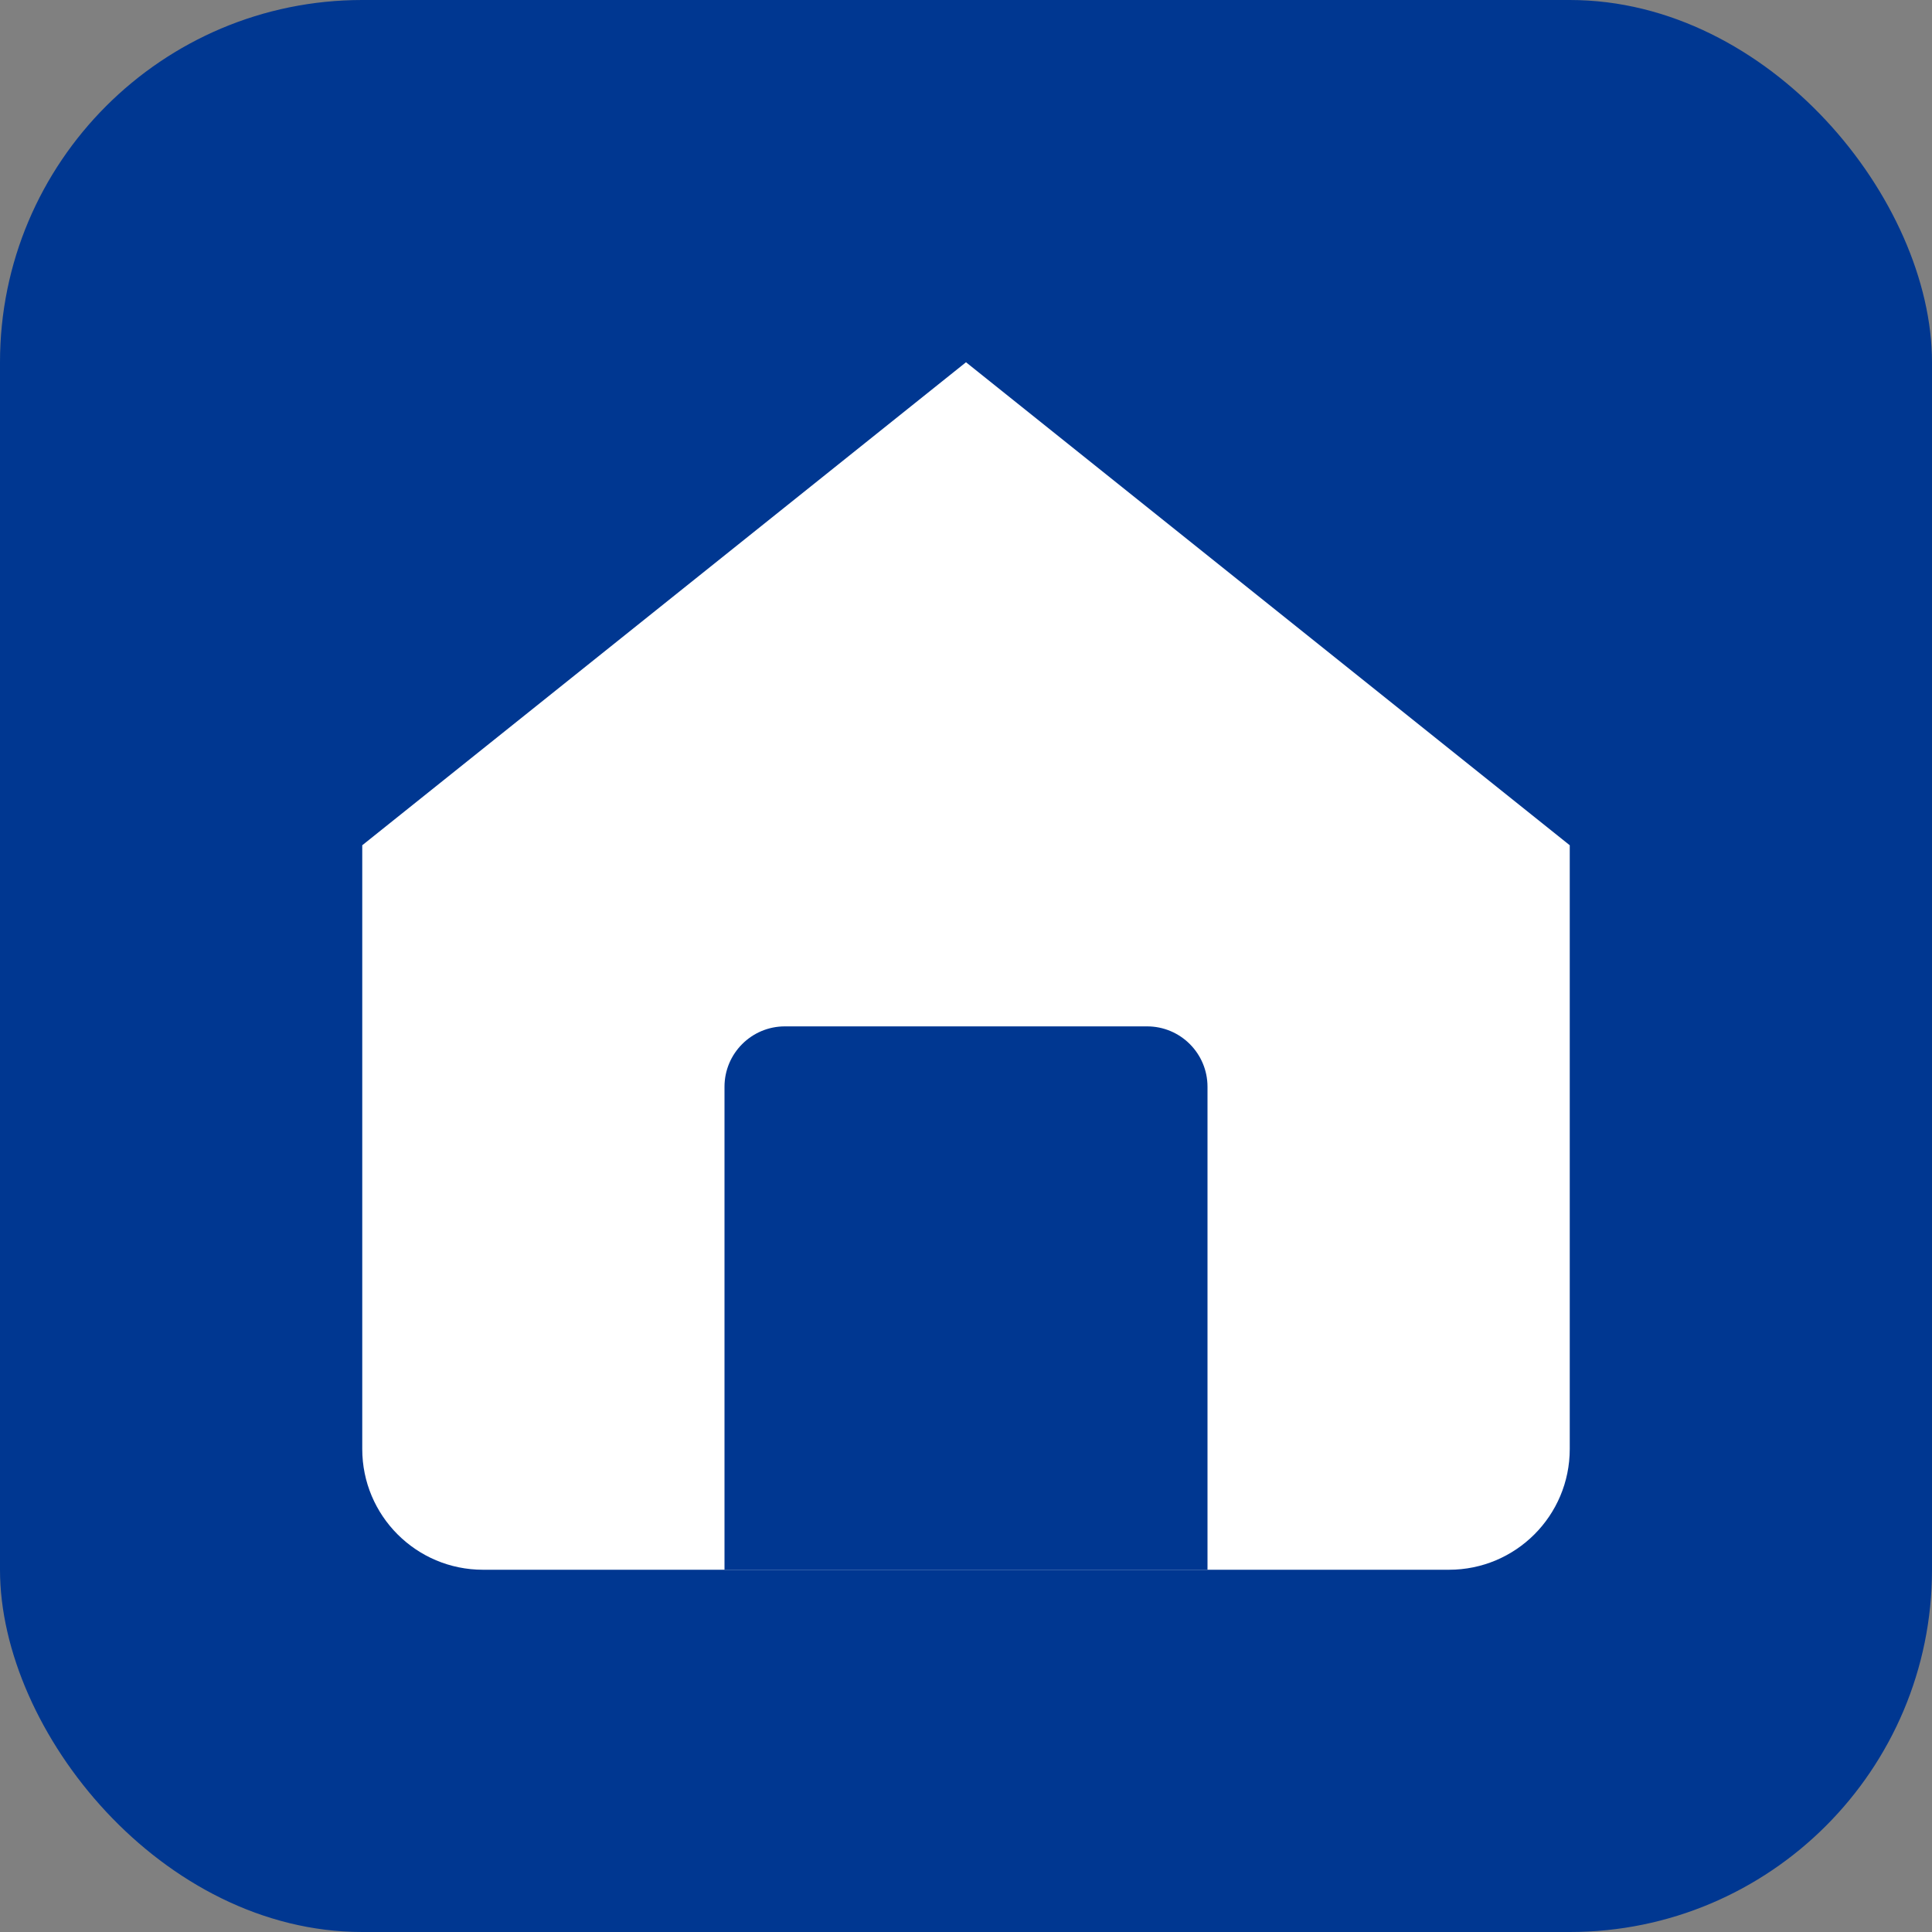
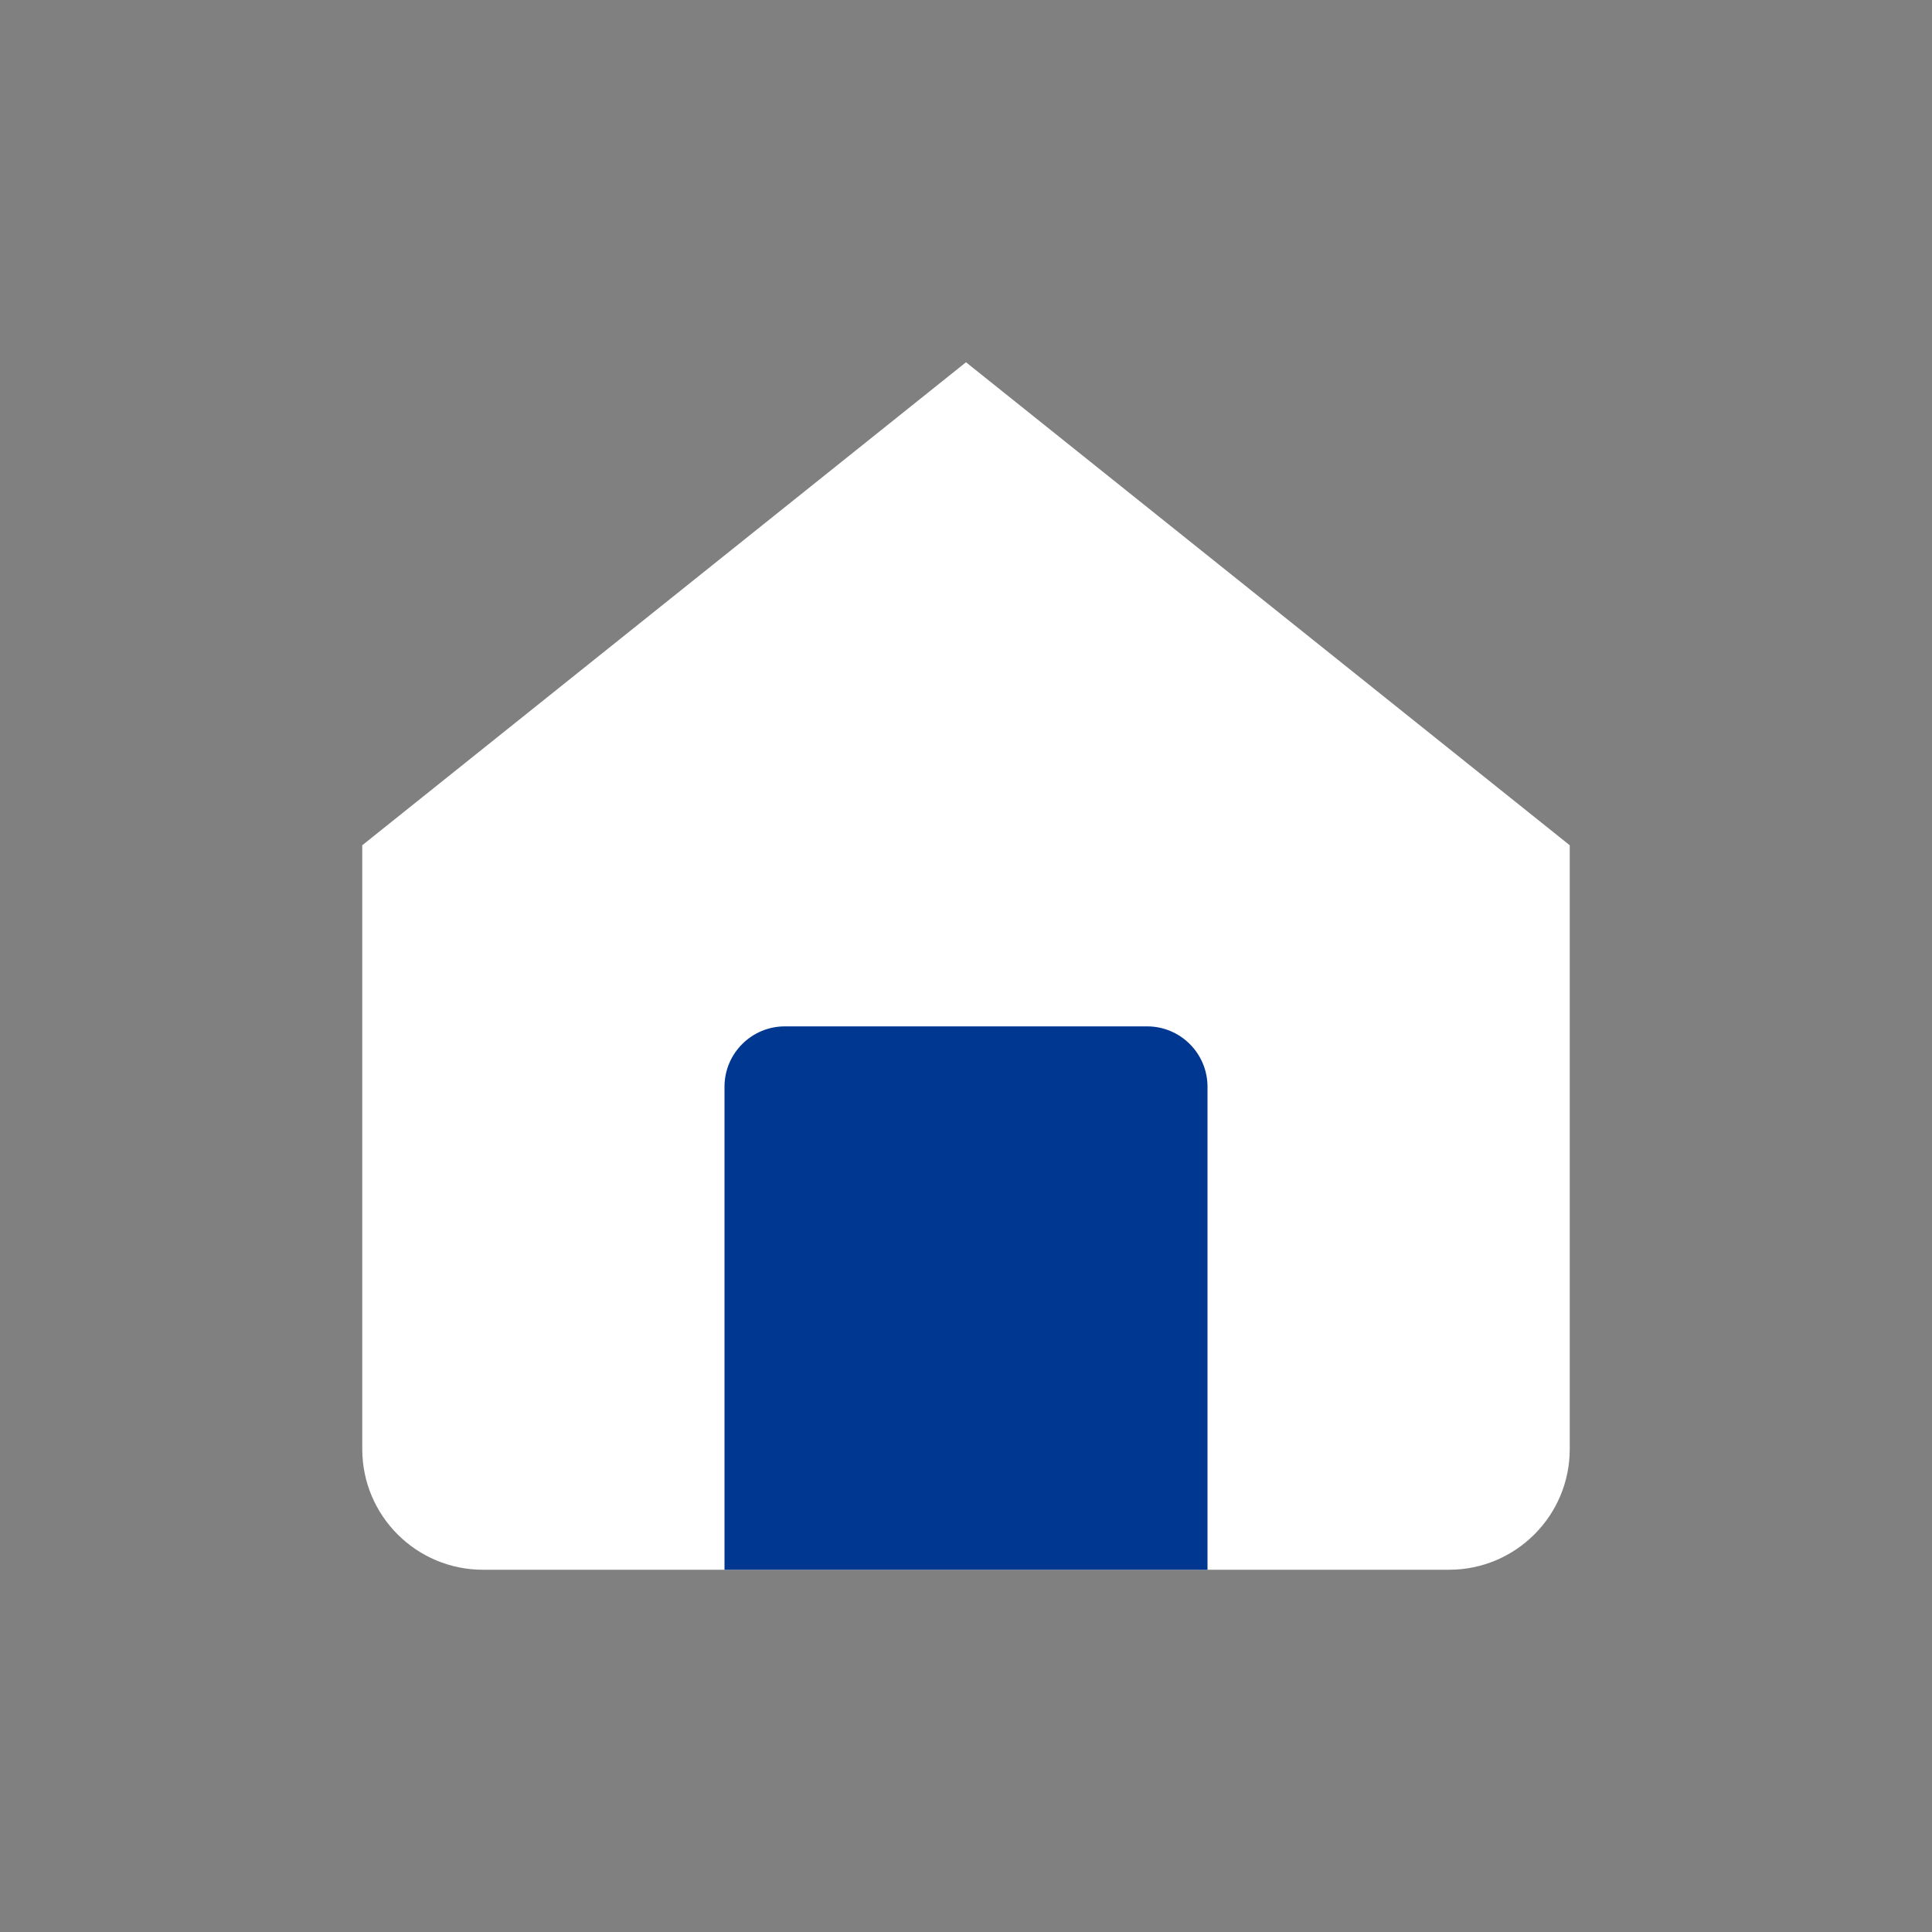
<svg xmlns="http://www.w3.org/2000/svg" width="32" height="32" viewBox="0 0 32 32" fill="none">
  <rect x="0" y="0" width="32" height="32" fill="#808080" stroke="none" />
-   <rect width="32" height="32" rx="6" fill="#003791" />
  <path d="M6 14L16 6L26 14V24C26 25.105 25.105 26 24 26H8C6.895 26 6 25.105 6 24V14Z" fill="white" />
  <path d="M12 26V18C12 17.448 12.448 17 13 17H19C19.552 17 20 17.448 20 18V26" fill="#003791" />
</svg>